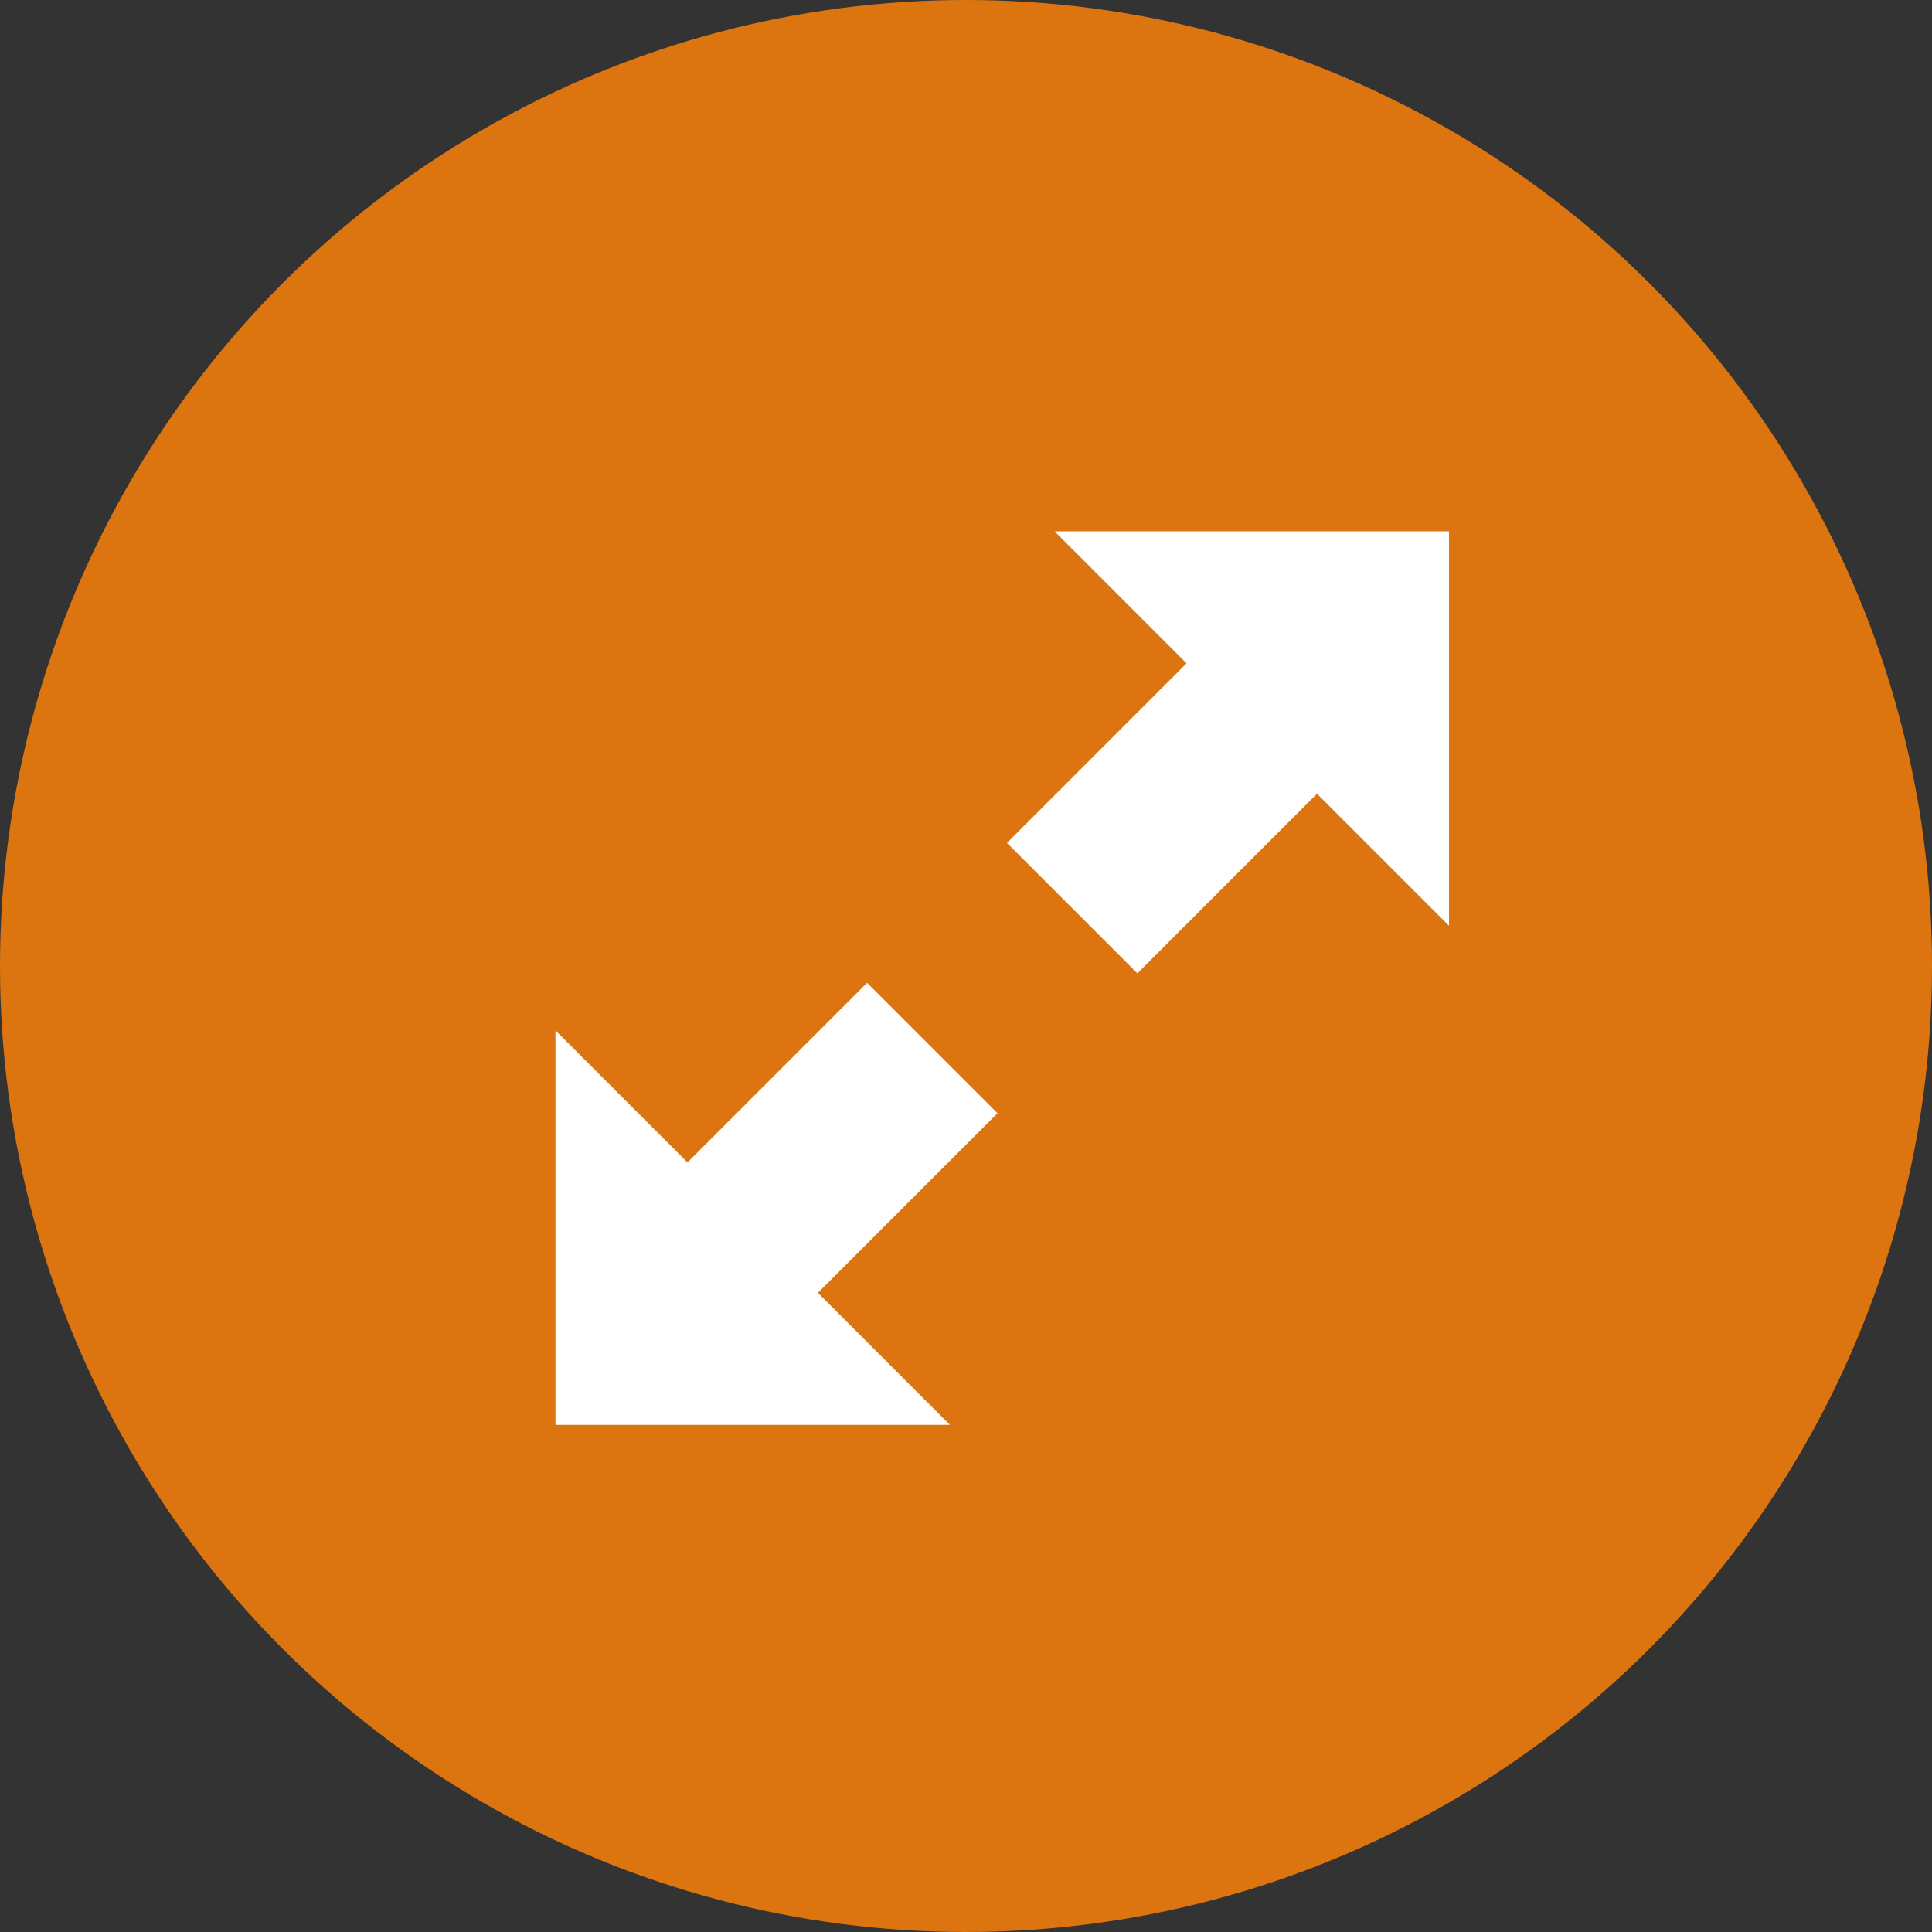
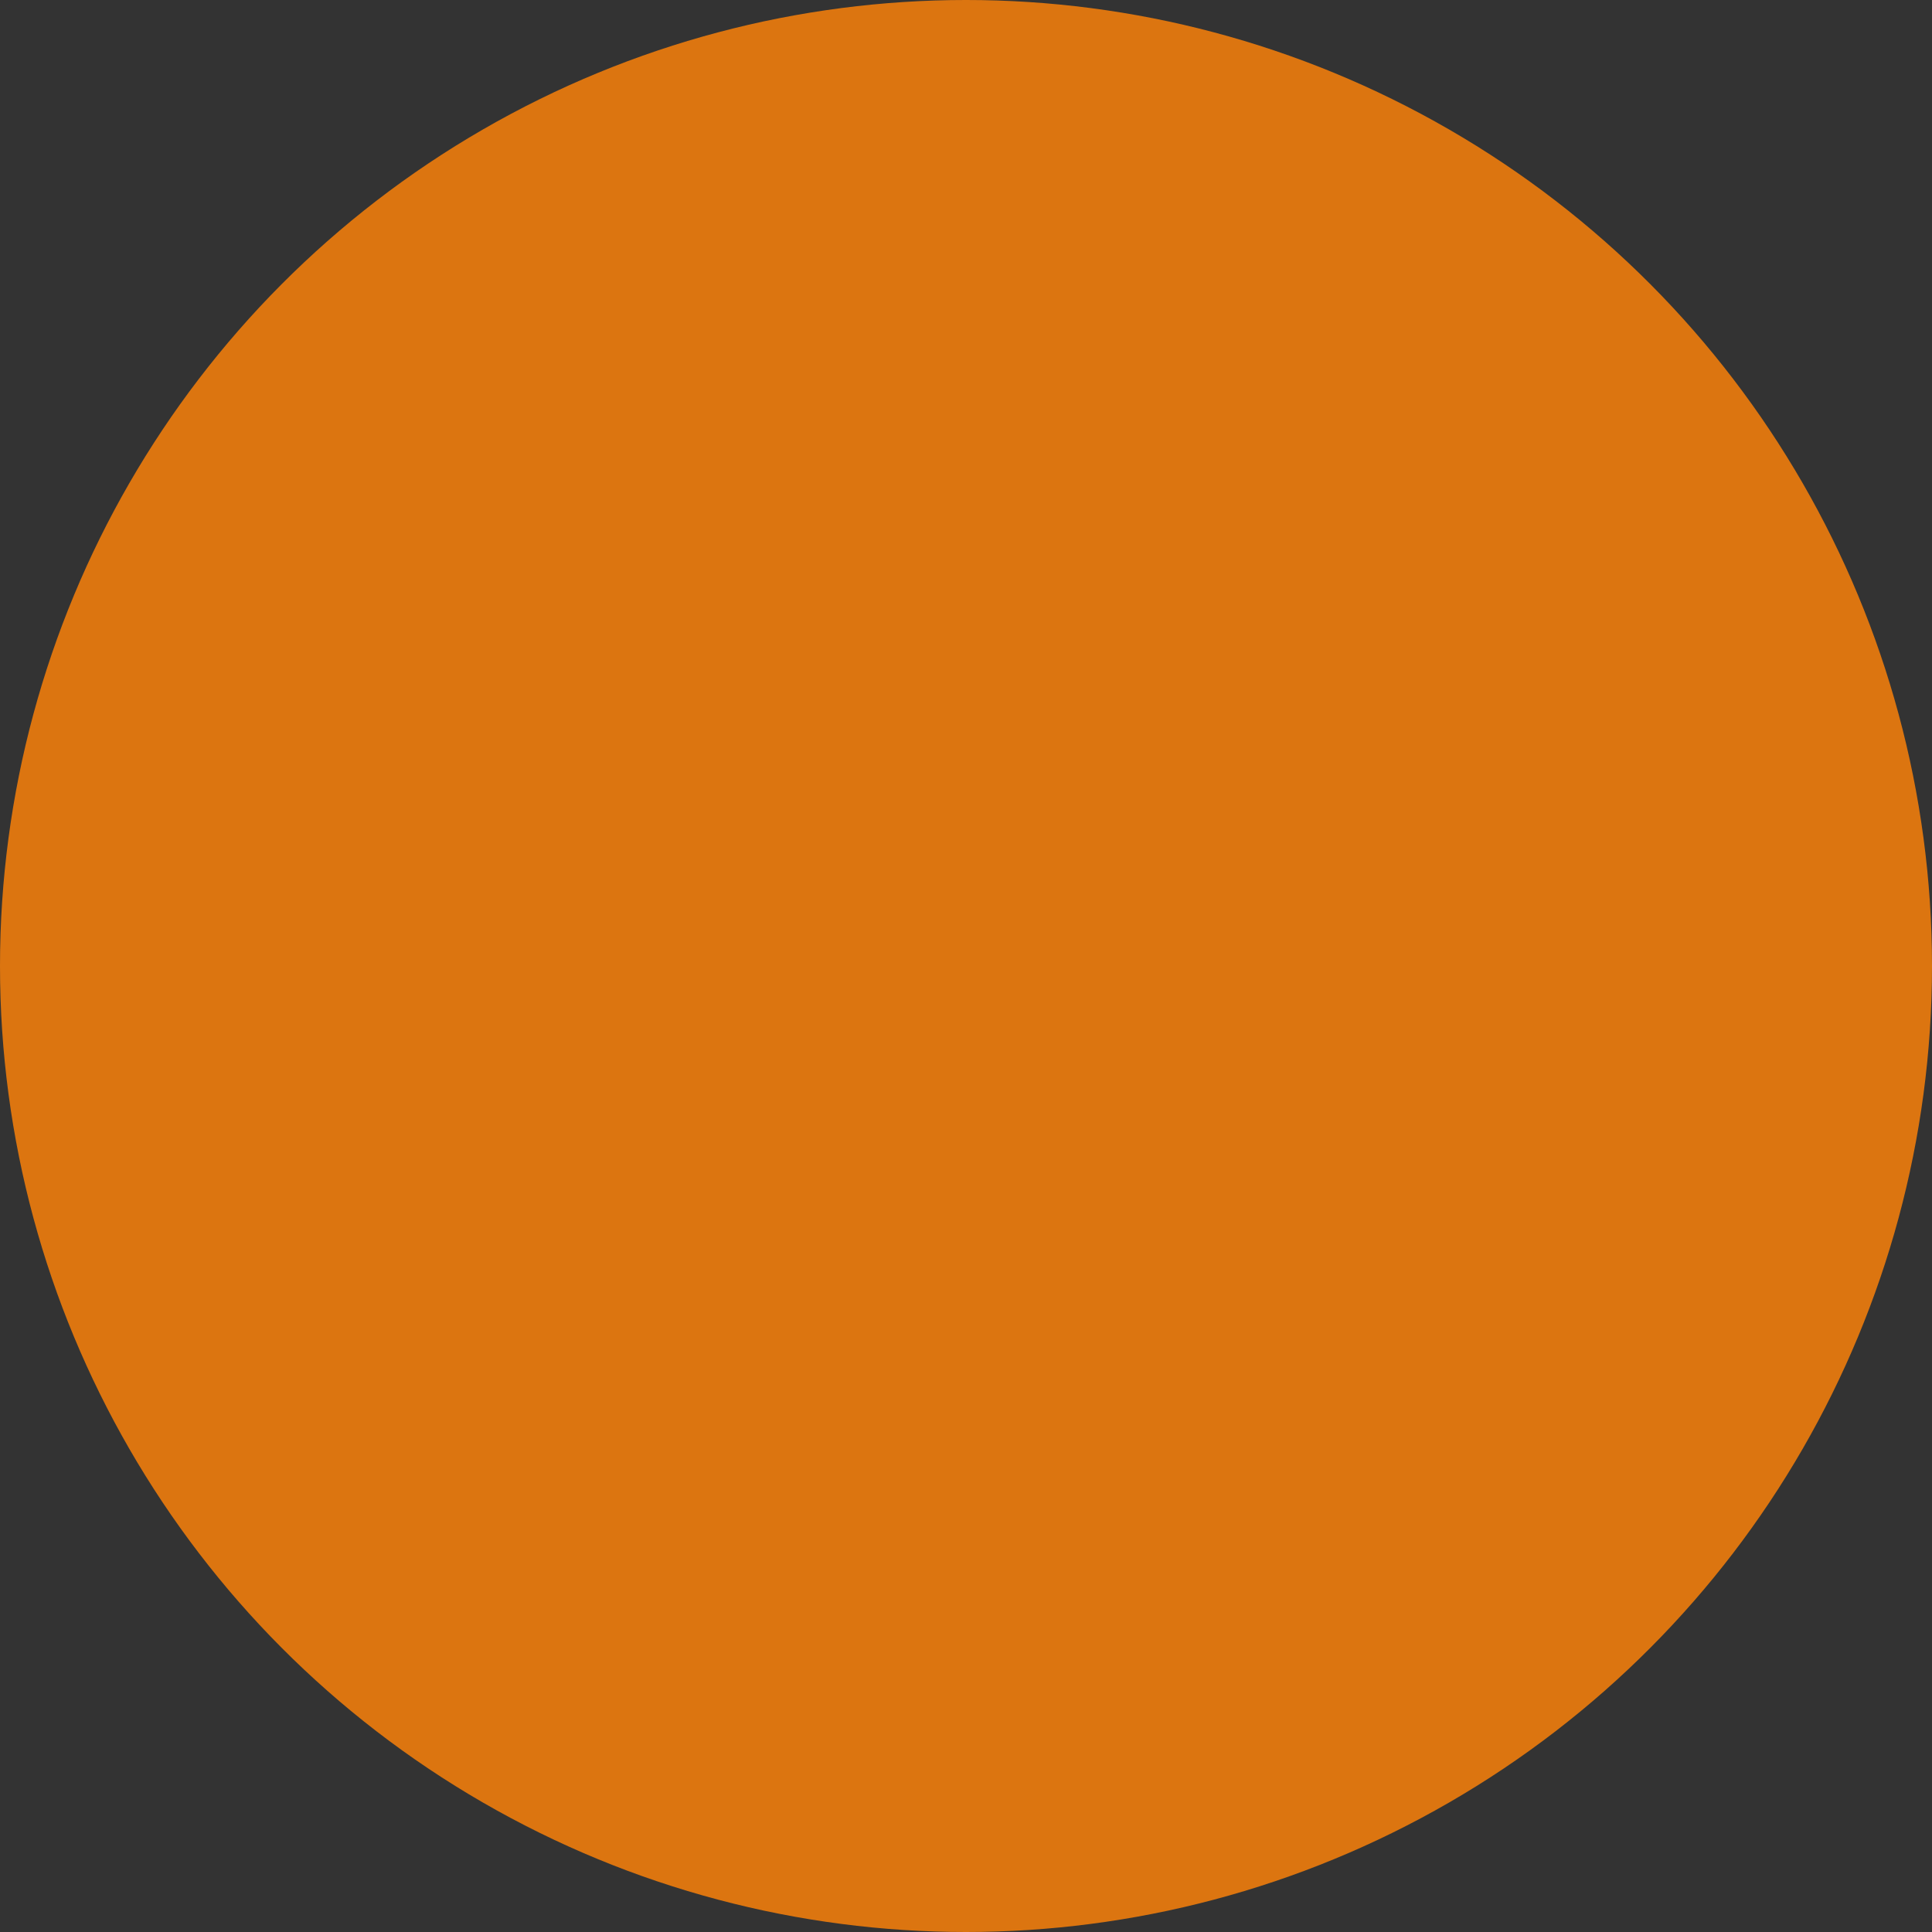
<svg xmlns="http://www.w3.org/2000/svg" width="80" height="80" viewBox="0 0 80 80" fill="none">
  <rect x="0" y="0" width="80" height="80" fill="#333333" stroke="none" />
  <circle cx="40" cy="40" r="40" fill="#DC7510" />
-   <path d="M43.668 22L49.133 27.467L41.696 34.904L47.096 40.304L54.533 32.867L60 38.332V22H43.668ZM35.904 40.696L28.467 48.133L23 42.668V59H39.332L33.867 53.533L41.304 46.096L35.904 40.696Z" fill="white" />
</svg>